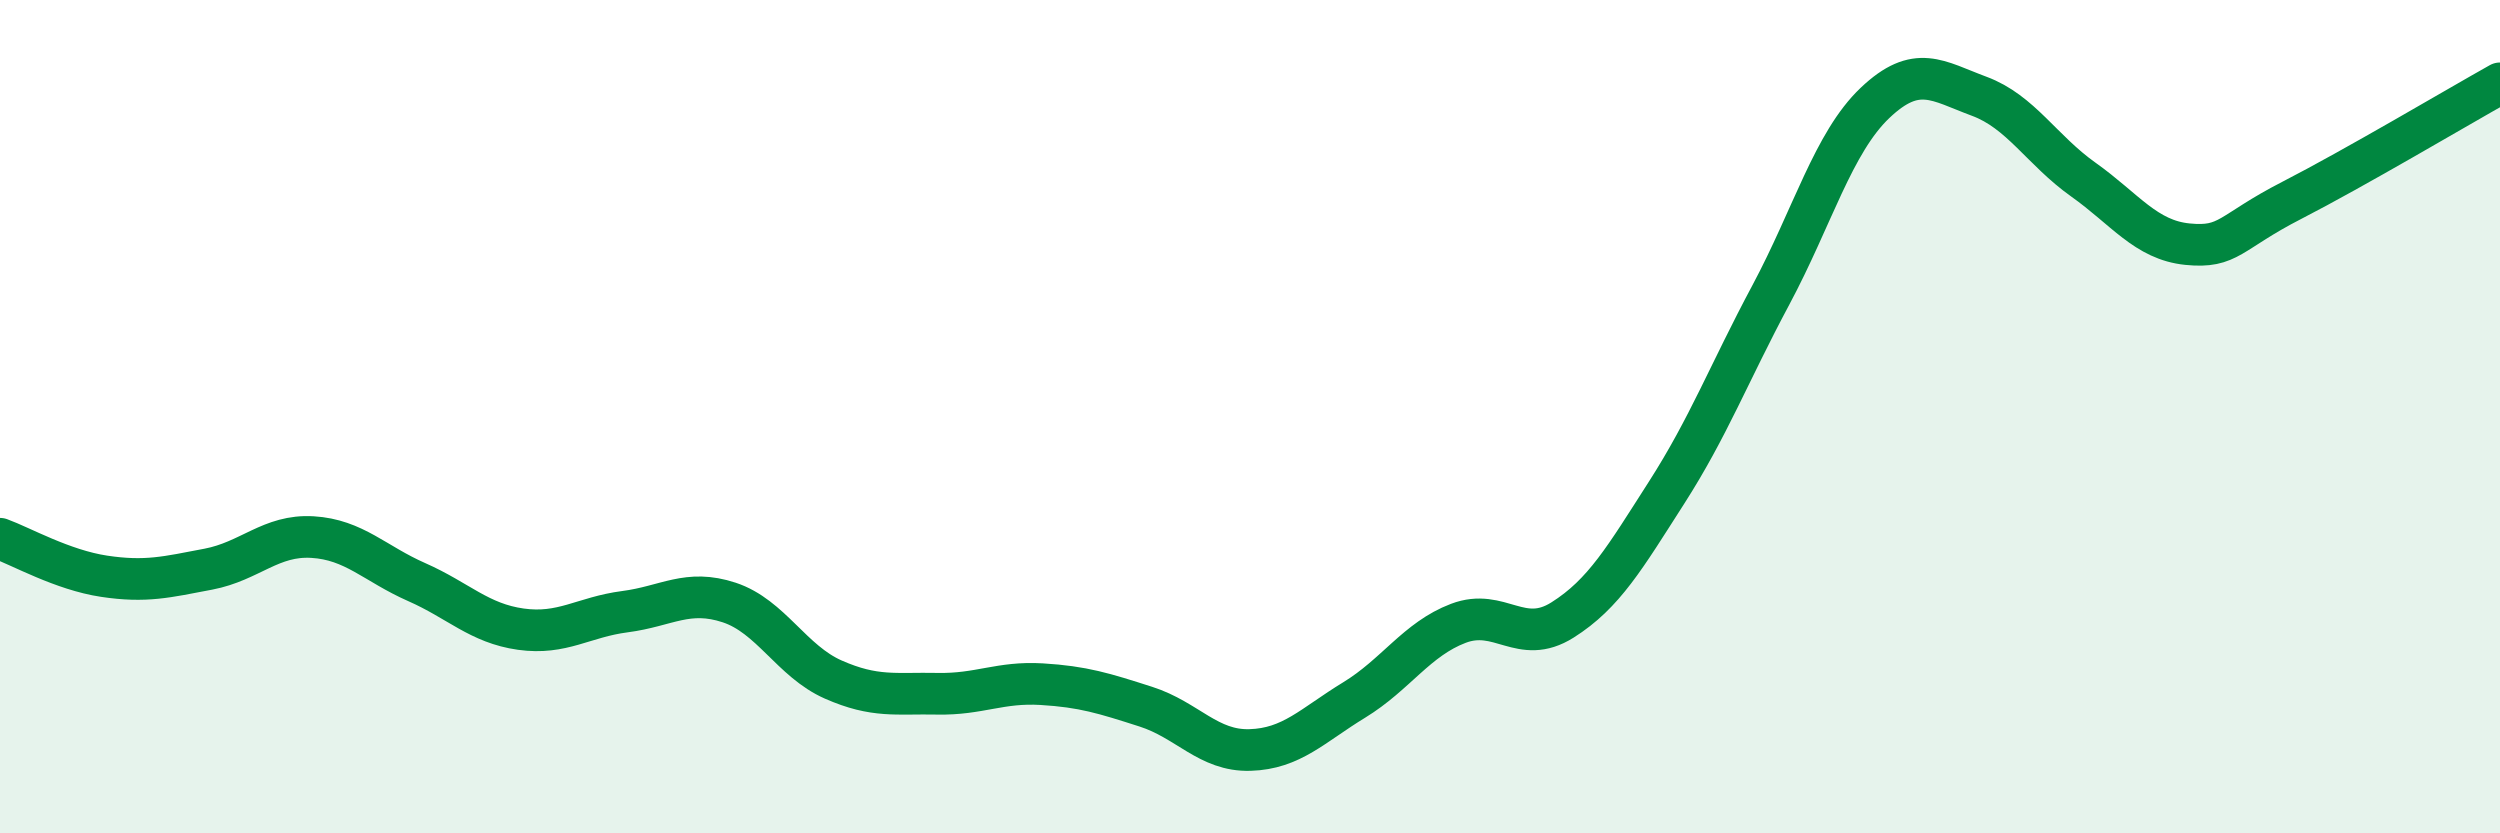
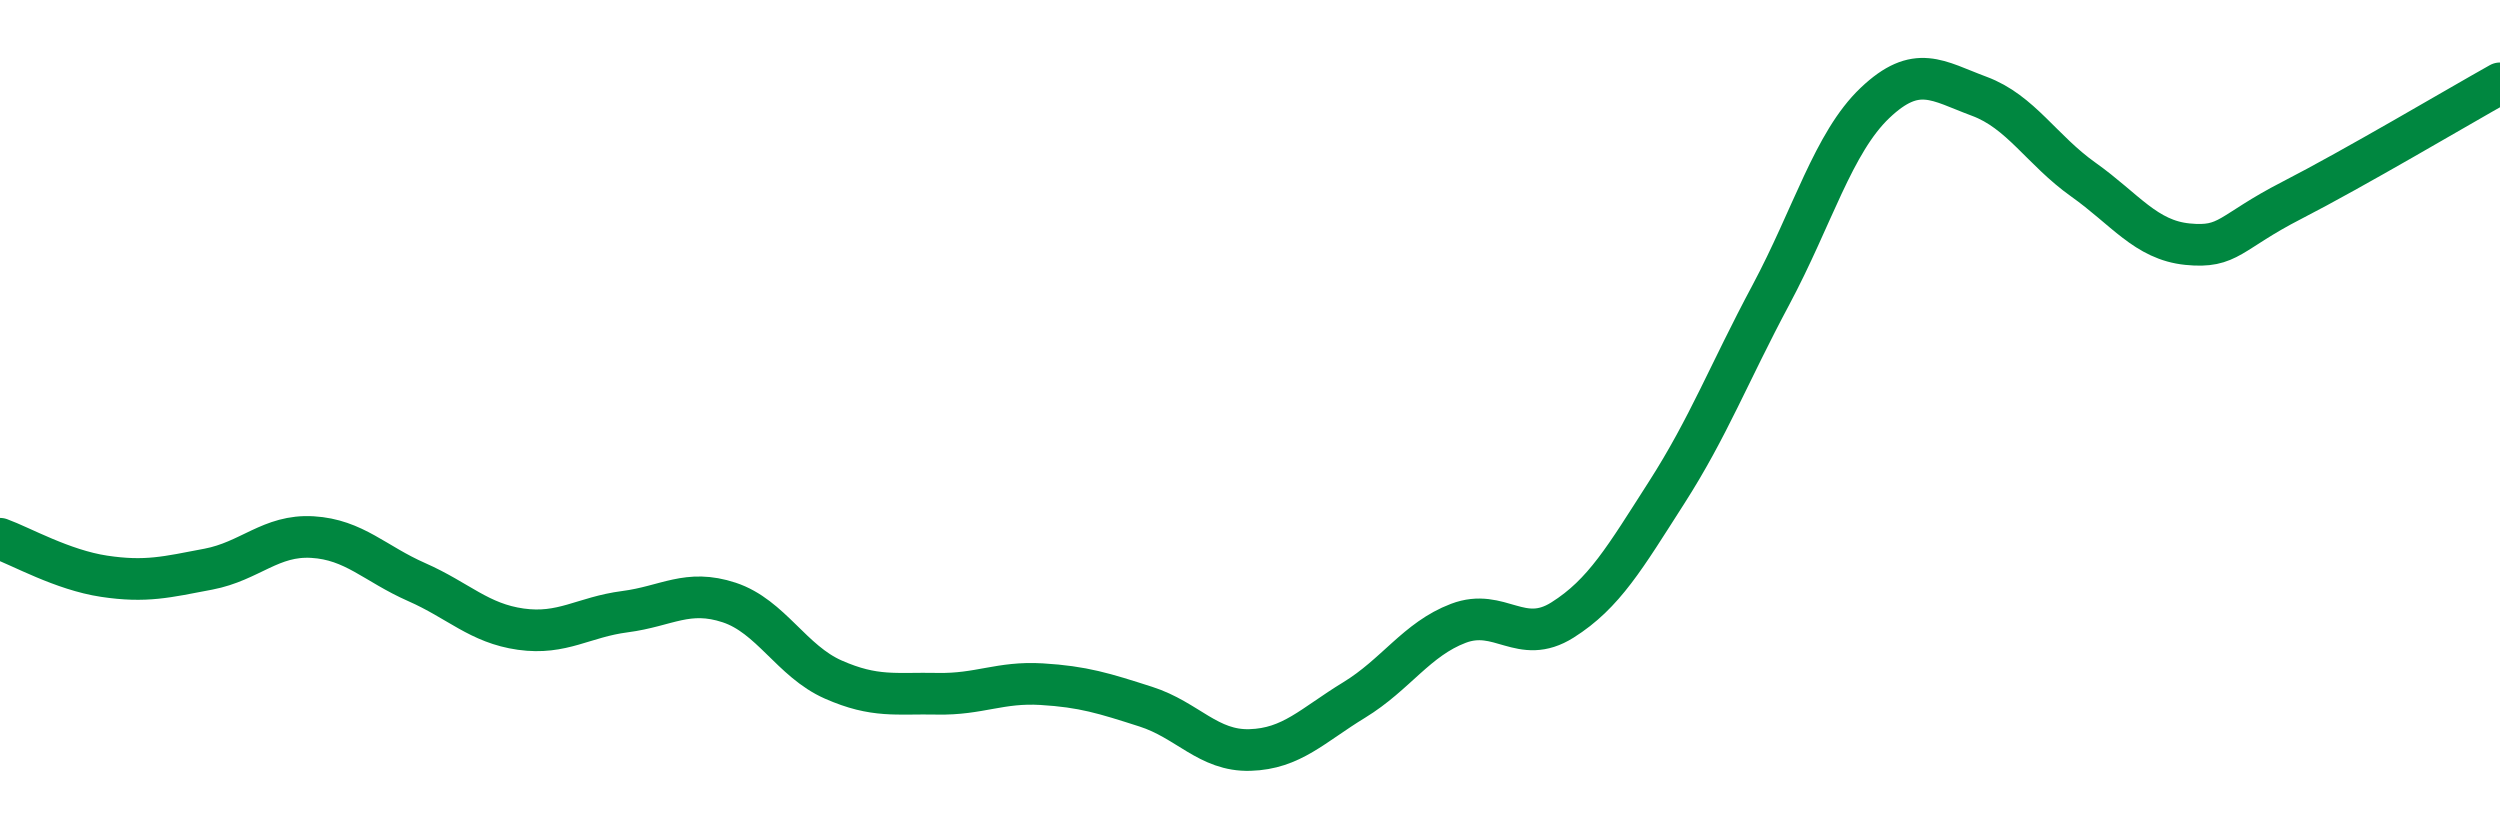
<svg xmlns="http://www.w3.org/2000/svg" width="60" height="20" viewBox="0 0 60 20">
-   <path d="M 0,12.93 C 0.5,13.11 1.5,13.68 2.5,13.83 C 3.5,13.98 4,13.85 5,13.66 C 6,13.47 6.5,12.83 7.5,12.89 C 8.5,12.95 9,13.53 10,13.97 C 11,14.41 11.5,14.96 12.5,15.1 C 13.5,15.24 14,14.81 15,14.68 C 16,14.55 16.5,14.13 17.5,14.46 C 18.5,14.79 19,15.87 20,16.31 C 21,16.75 21.5,16.63 22.5,16.65 C 23.5,16.67 24,16.36 25,16.42 C 26,16.48 26.5,16.64 27.5,16.96 C 28.5,17.28 29,18.03 30,18 C 31,17.97 31.5,17.41 32.5,16.8 C 33.5,16.19 34,15.34 35,14.96 C 36,14.58 36.5,15.51 37.5,14.88 C 38.5,14.25 39,13.38 40,11.82 C 41,10.26 41.5,8.95 42.5,7.08 C 43.5,5.21 44,3.42 45,2.47 C 46,1.52 46.5,1.94 47.5,2.31 C 48.5,2.68 49,3.6 50,4.31 C 51,5.02 51.5,5.76 52.5,5.86 C 53.5,5.96 53.5,5.58 55,4.81 C 56.5,4.04 59,2.56 60,2L60 20L0 20Z" fill="#008740" opacity="0.1" stroke-linecap="round" stroke-linejoin="round" />
  <path d="M 0,12.93 C 0.5,13.11 1.5,13.68 2.5,13.83 C 3.5,13.98 4,13.85 5,13.66 C 6,13.47 6.5,12.83 7.5,12.89 C 8.5,12.95 9,13.53 10,13.97 C 11,14.41 11.5,14.96 12.5,15.1 C 13.5,15.24 14,14.81 15,14.68 C 16,14.55 16.5,14.13 17.5,14.46 C 18.5,14.79 19,15.87 20,16.31 C 21,16.75 21.5,16.63 22.5,16.65 C 23.5,16.67 24,16.36 25,16.42 C 26,16.48 26.5,16.64 27.5,16.96 C 28.5,17.28 29,18.03 30,18 C 31,17.97 31.5,17.41 32.5,16.8 C 33.5,16.19 34,15.34 35,14.96 C 36,14.58 36.5,15.51 37.5,14.88 C 38.5,14.25 39,13.38 40,11.82 C 41,10.26 41.5,8.95 42.5,7.08 C 43.5,5.21 44,3.42 45,2.47 C 46,1.52 46.5,1.94 47.5,2.31 C 48.5,2.68 49,3.6 50,4.31 C 51,5.02 51.5,5.76 52.5,5.86 C 53.5,5.96 53.5,5.58 55,4.81 C 56.5,4.04 59,2.56 60,2" stroke="#008740" stroke-width="1" fill="none" stroke-linecap="round" stroke-linejoin="round" />
</svg>